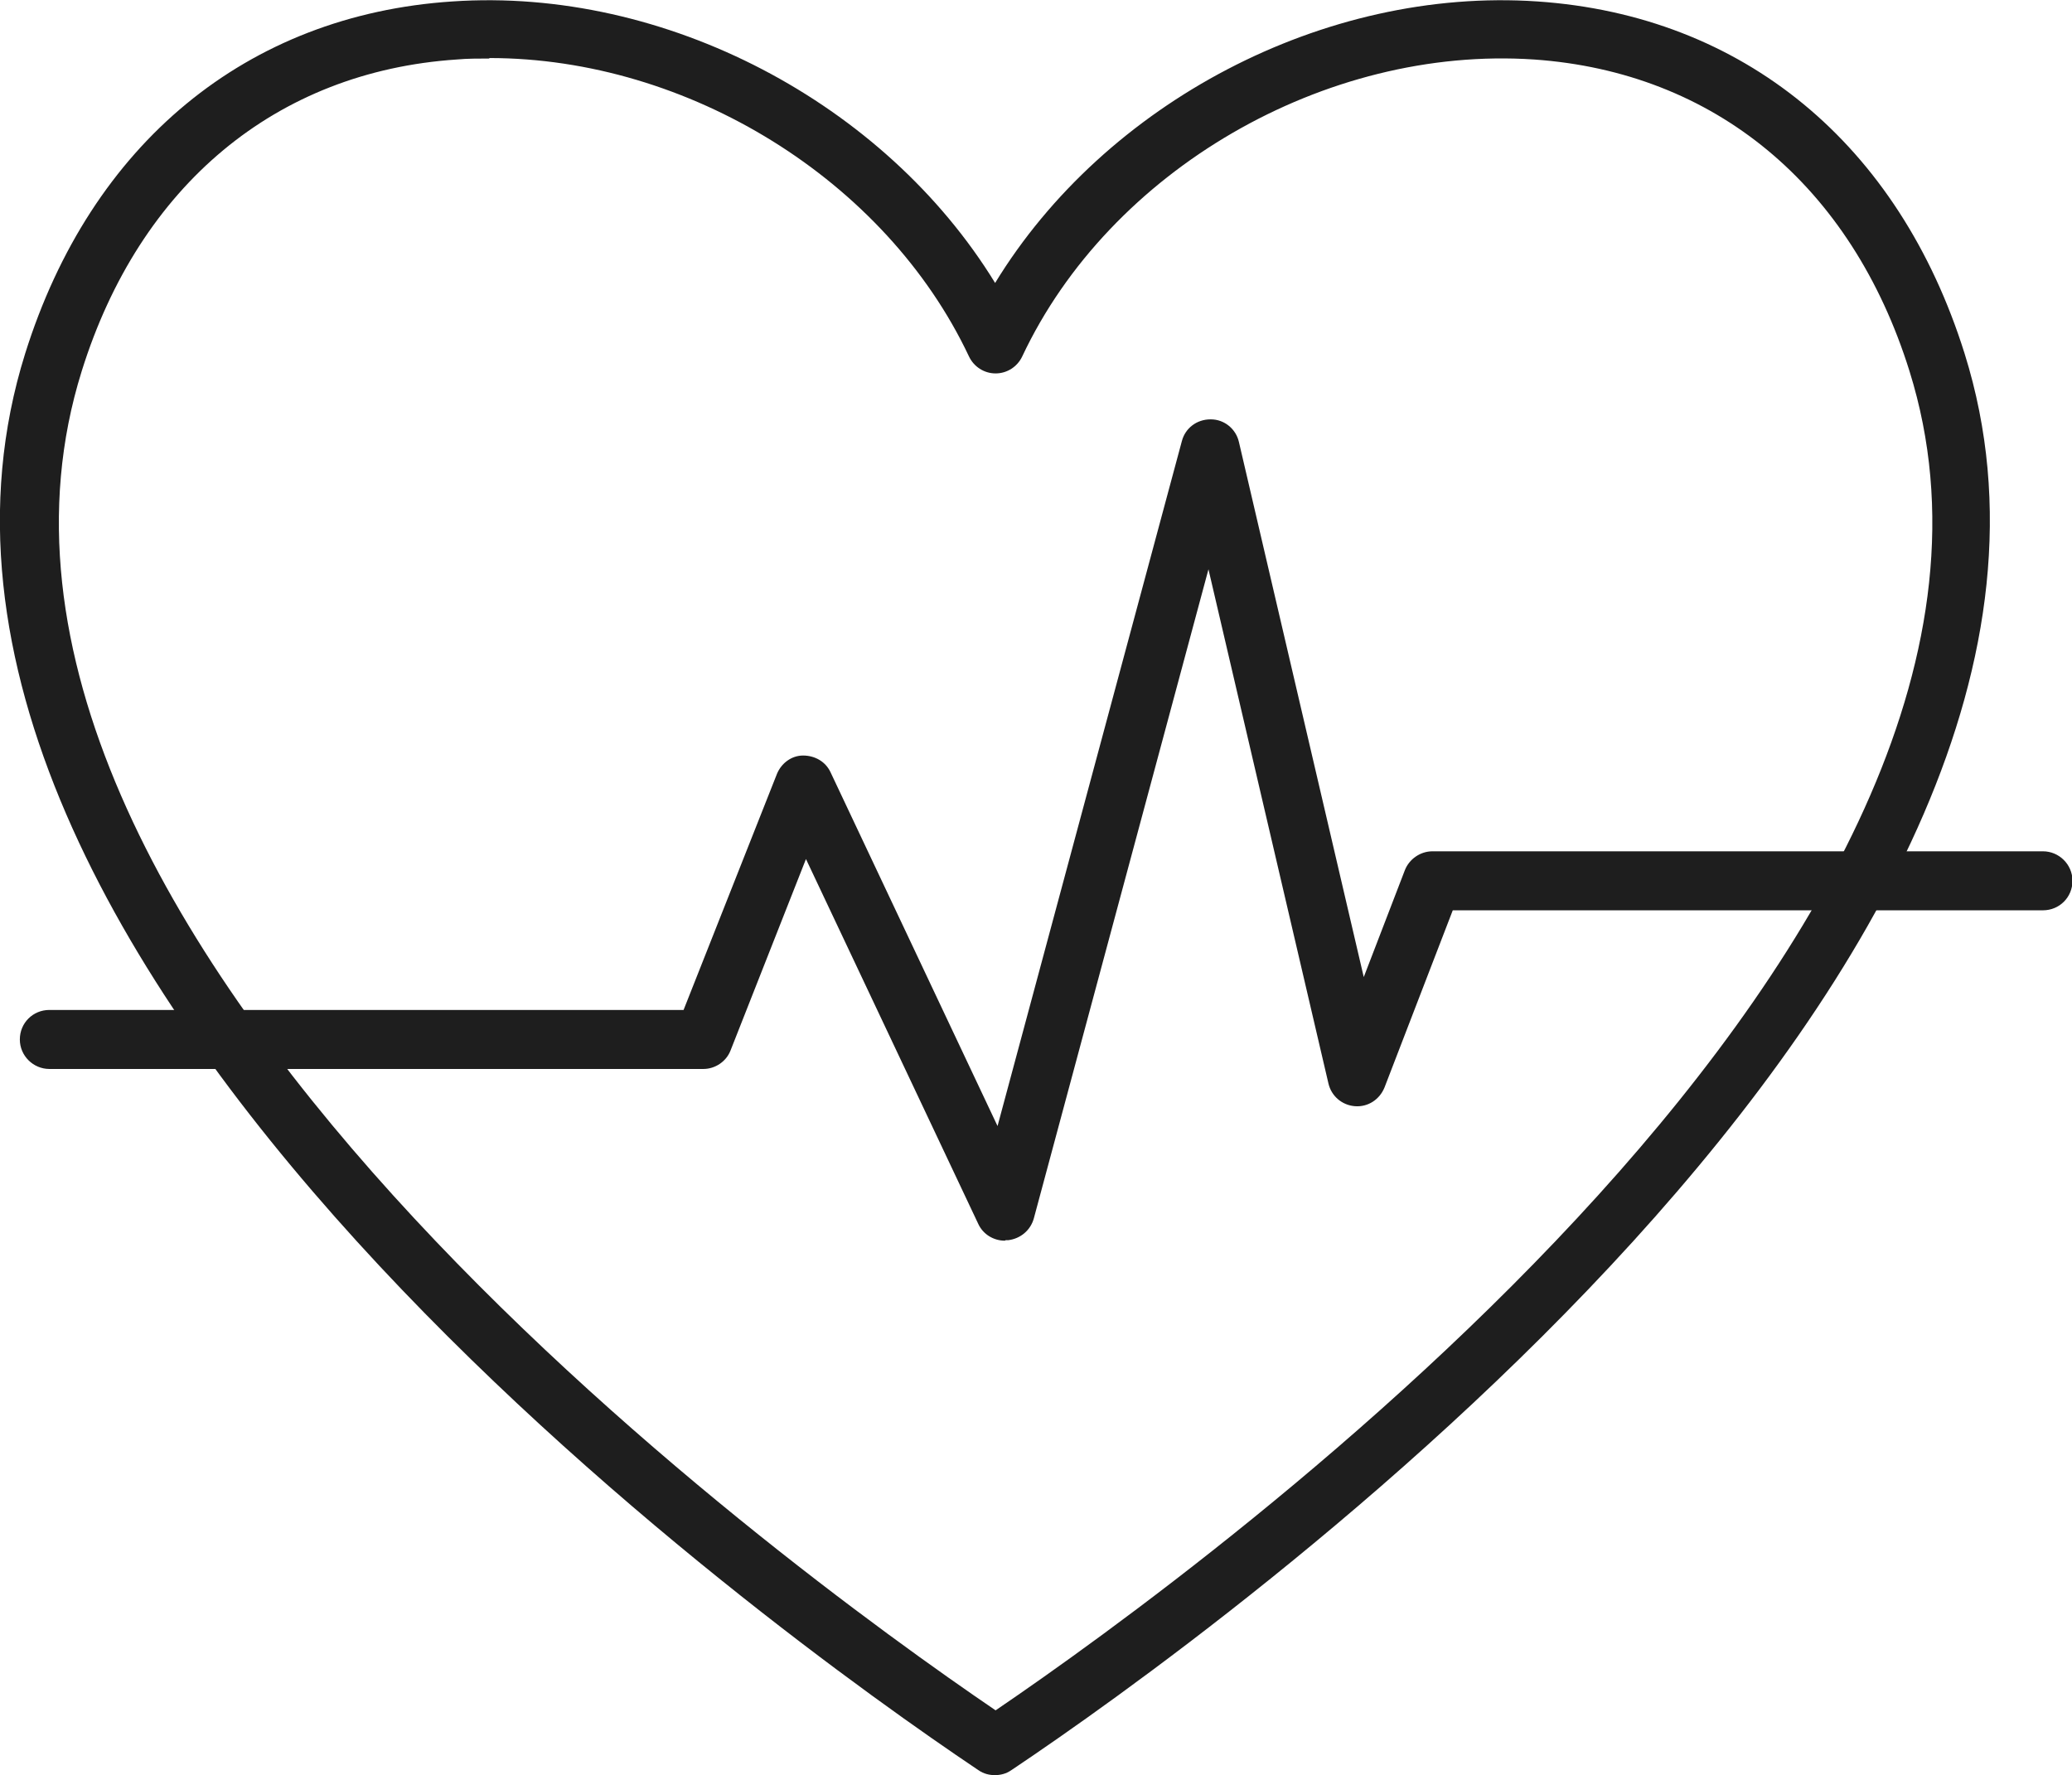
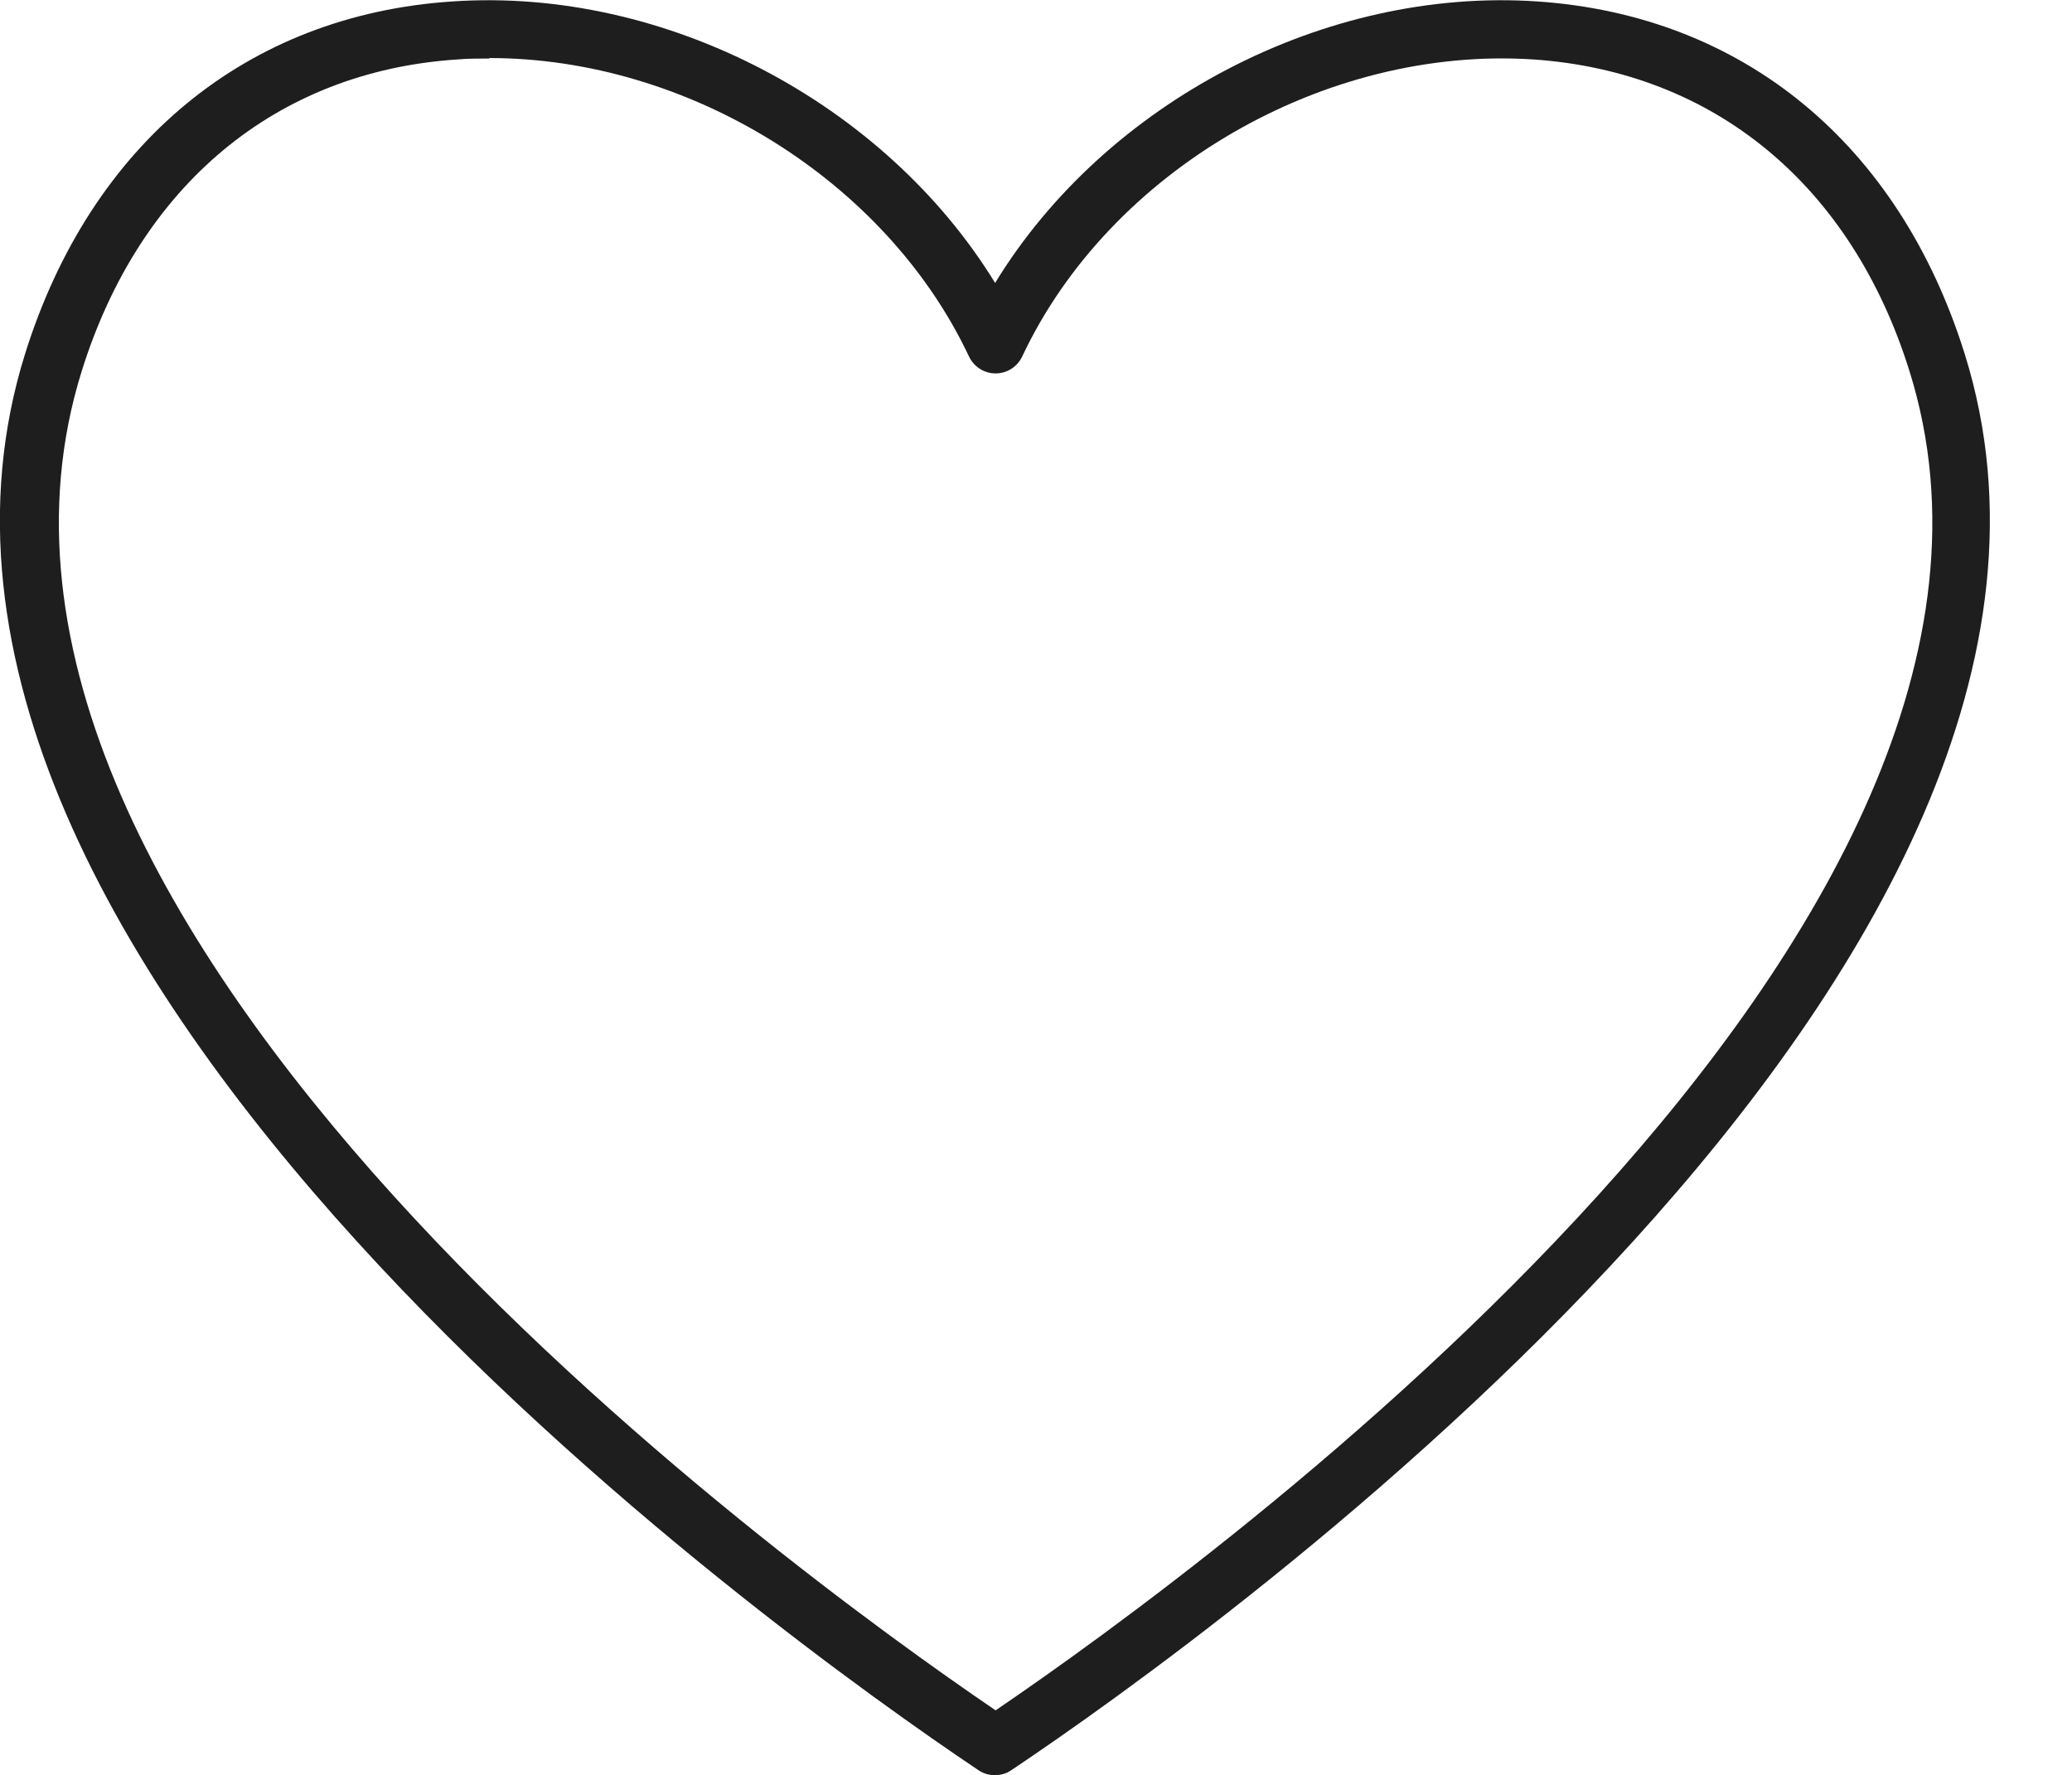
<svg xmlns="http://www.w3.org/2000/svg" id="Warstwa_2" viewBox="0 0 42.83 36.7">
  <defs>
    <style>.cls-1{fill:#1e1e1e;}</style>
  </defs>
  <g id="_ëîé_1">
    <path class="cls-1" d="M20.57,36.7c-.12,0-.24-.03-.34-.1l-.06-.04C16.2,33.89-3.43,19.92.52,7.31,1.88,2.97,5.1.31,9.35.03c4.4-.3,8.94,2.1,11.22,5.82C22.84,2.13,27.37-.27,31.78.03c4.25.29,7.47,2.94,8.83,7.28,3.95,12.61-15.67,26.58-19.65,29.25l-.06.04c-.1.07-.22.1-.34.1ZM10.11,1.21c-.22,0-.45,0-.67.02-3.73.25-6.55,2.6-7.75,6.44-3.61,11.53,14.48,24.69,18.89,27.69,4.41-3,22.5-16.16,18.89-27.69h0c-1.2-3.84-4.03-6.18-7.76-6.44-4.32-.29-8.77,2.29-10.58,6.14-.1.21-.31.35-.55.35s-.45-.14-.55-.35c-1.72-3.65-5.81-6.17-9.91-6.17Z" />
-     <path class="cls-1" d="M20.77,25.65c-.23,0-.45-.13-.55-.35l-3.56-7.54-1.56,3.96c-.09.23-.32.38-.56.38H1.02c-.33,0-.61-.27-.61-.61s.27-.61.61-.61h13.11l1.93-4.88c.09-.22.3-.38.54-.38.25,0,.47.13.57.35l3.45,7.31,3.81-14.16c.07-.27.31-.45.59-.45,0,0,0,0,.01,0,.28,0,.52.2.58.47l2.58,11.06.85-2.21c.09-.23.32-.39.57-.39h12.62c.33,0,.61.27.61.61s-.27.61-.61.61h-12.2l-1.41,3.66c-.1.25-.34.41-.61.39-.27-.02-.49-.21-.55-.47l-2.48-10.63-3.61,13.42c-.07.25-.28.42-.53.45-.02,0-.04,0-.05,0Z" />
  </g>
</svg>